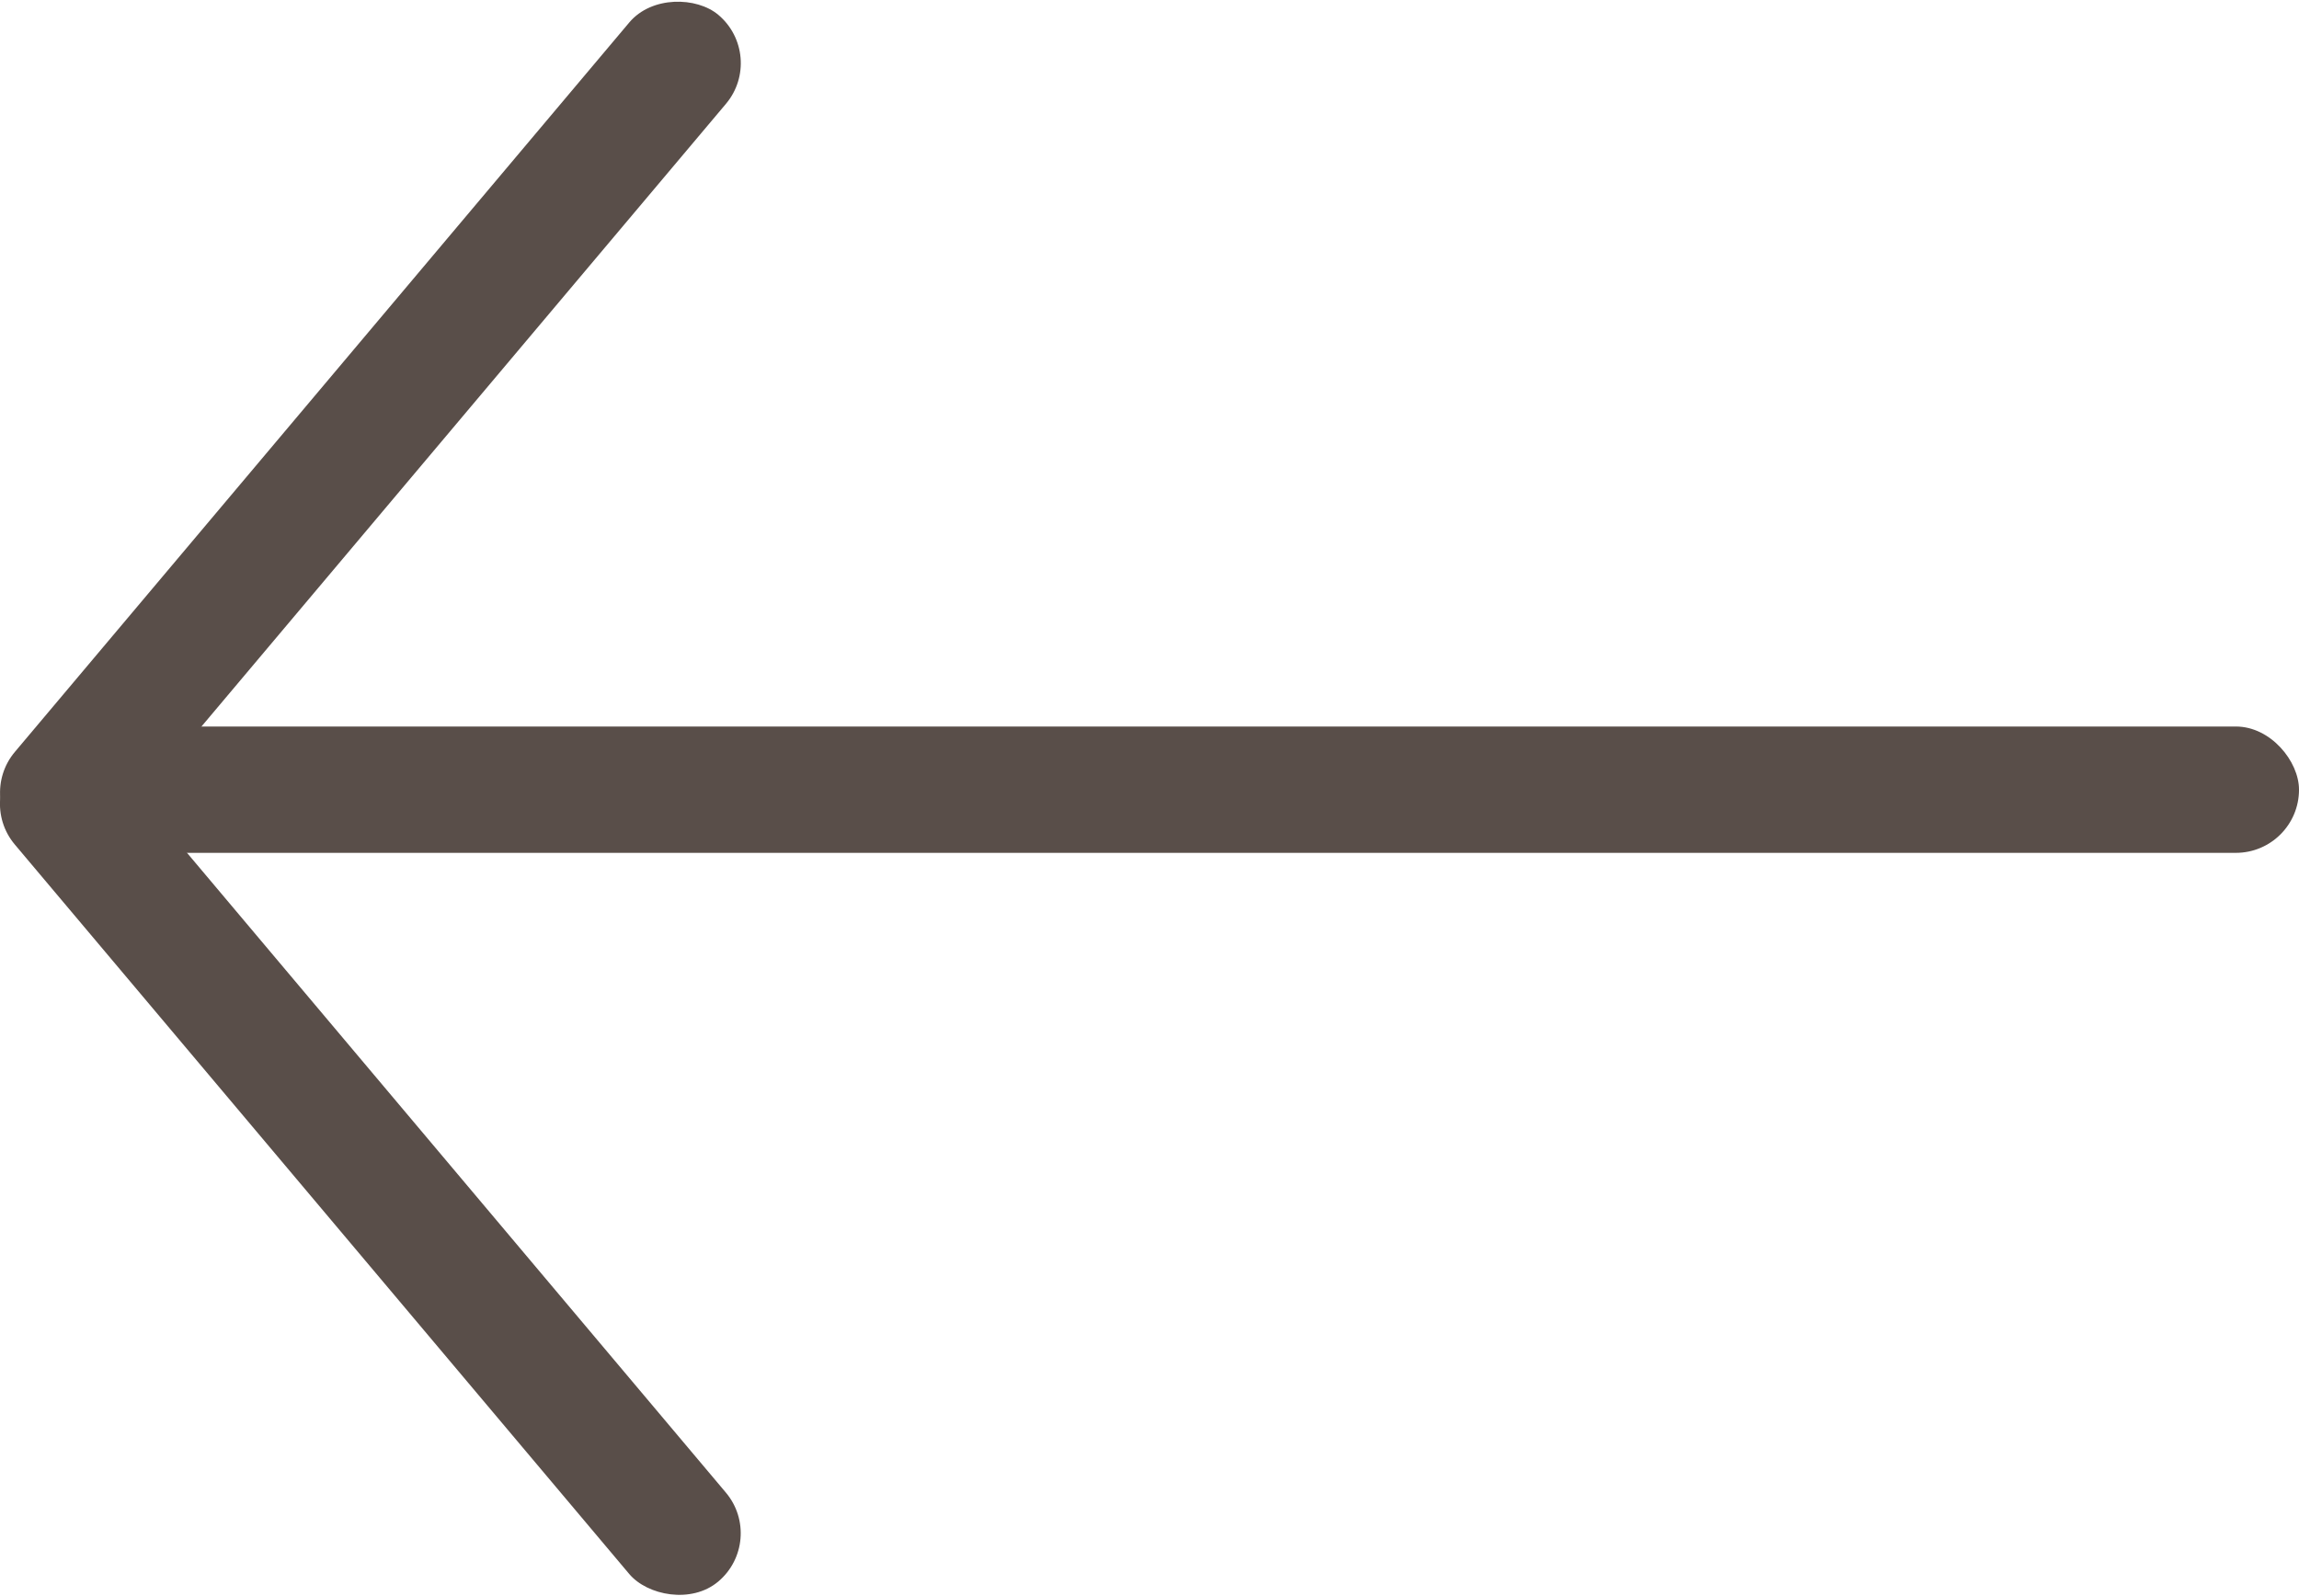
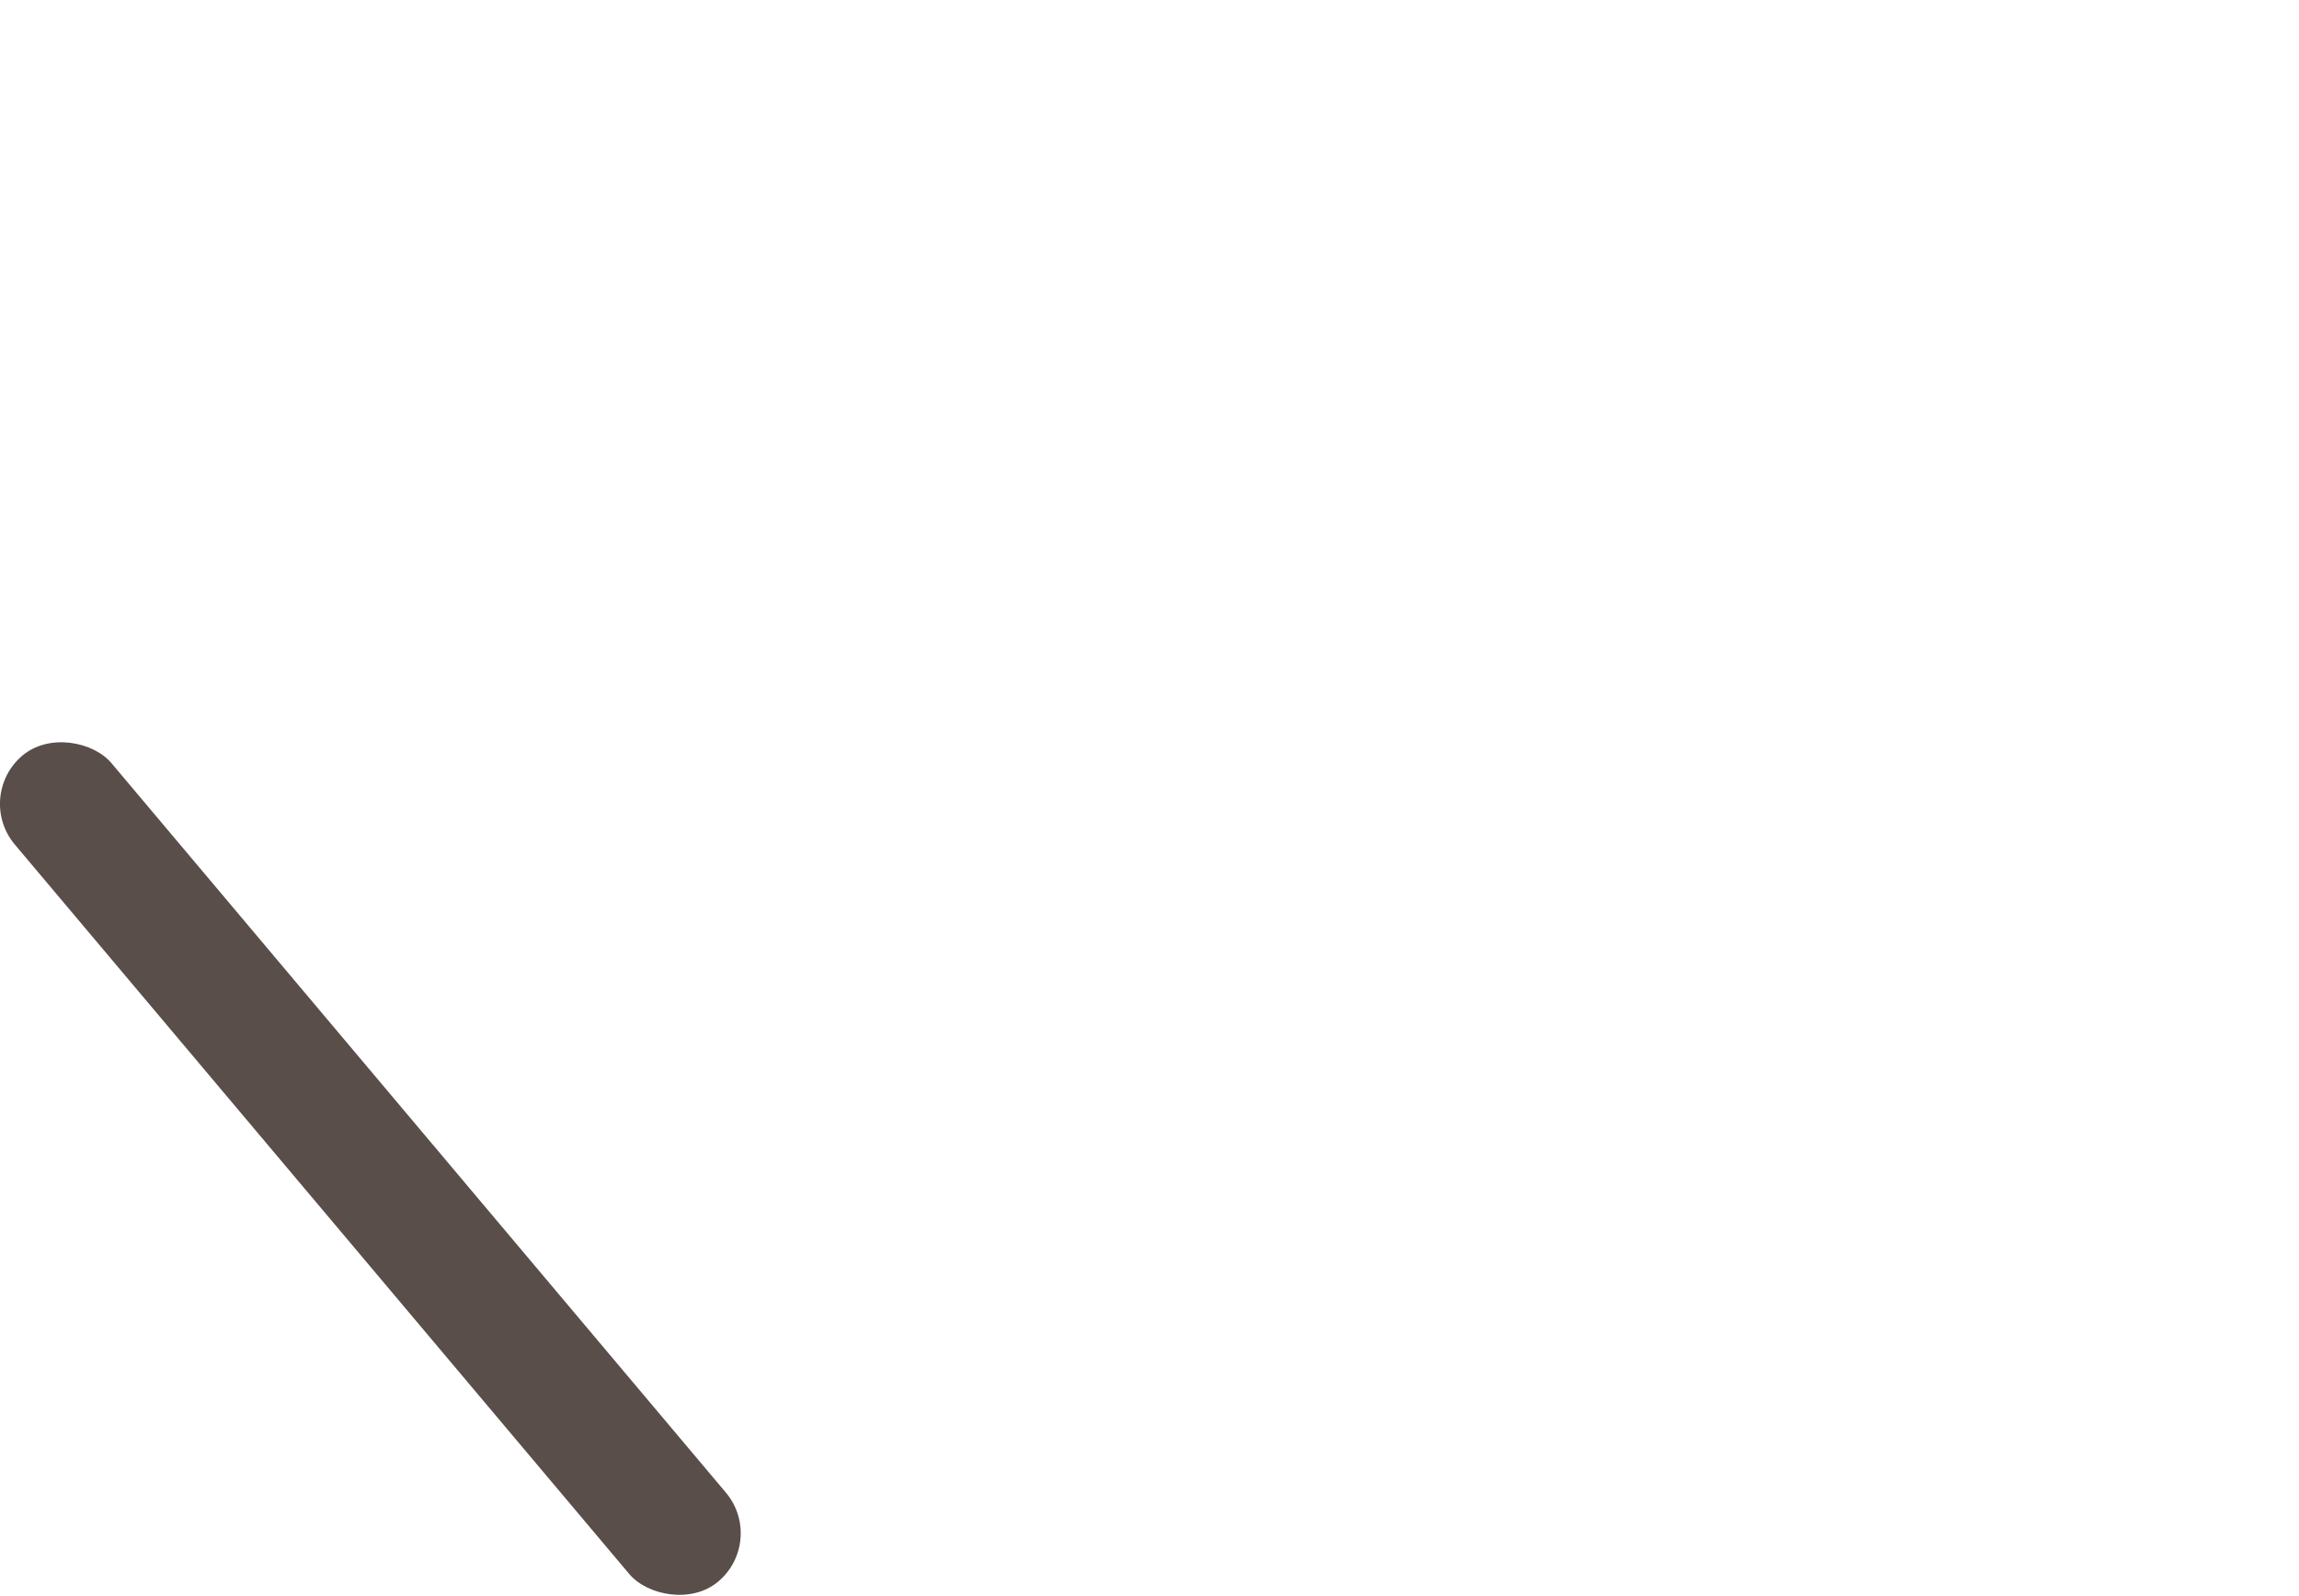
<svg xmlns="http://www.w3.org/2000/svg" id="Слой_1" data-name="Слой 1" viewBox="0 0 435.72 302.63">
  <defs>
    <style>.cls-1{fill:#594e49;}</style>
  </defs>
-   <rect class="cls-1" x="0.75" y="137.73" width="434.97" height="23.95" rx="11.97" />
-   <rect class="cls-1" x="-32.16" y="69.14" width="204.72" height="23.95" rx="11.97" transform="translate(-37.06 82.56) rotate(-49.9)" />
  <rect class="cls-1" x="58.22" y="119.16" width="23.95" height="204.72" rx="11.97" transform="translate(-126.19 97.3) rotate(-40.1)" />
</svg>